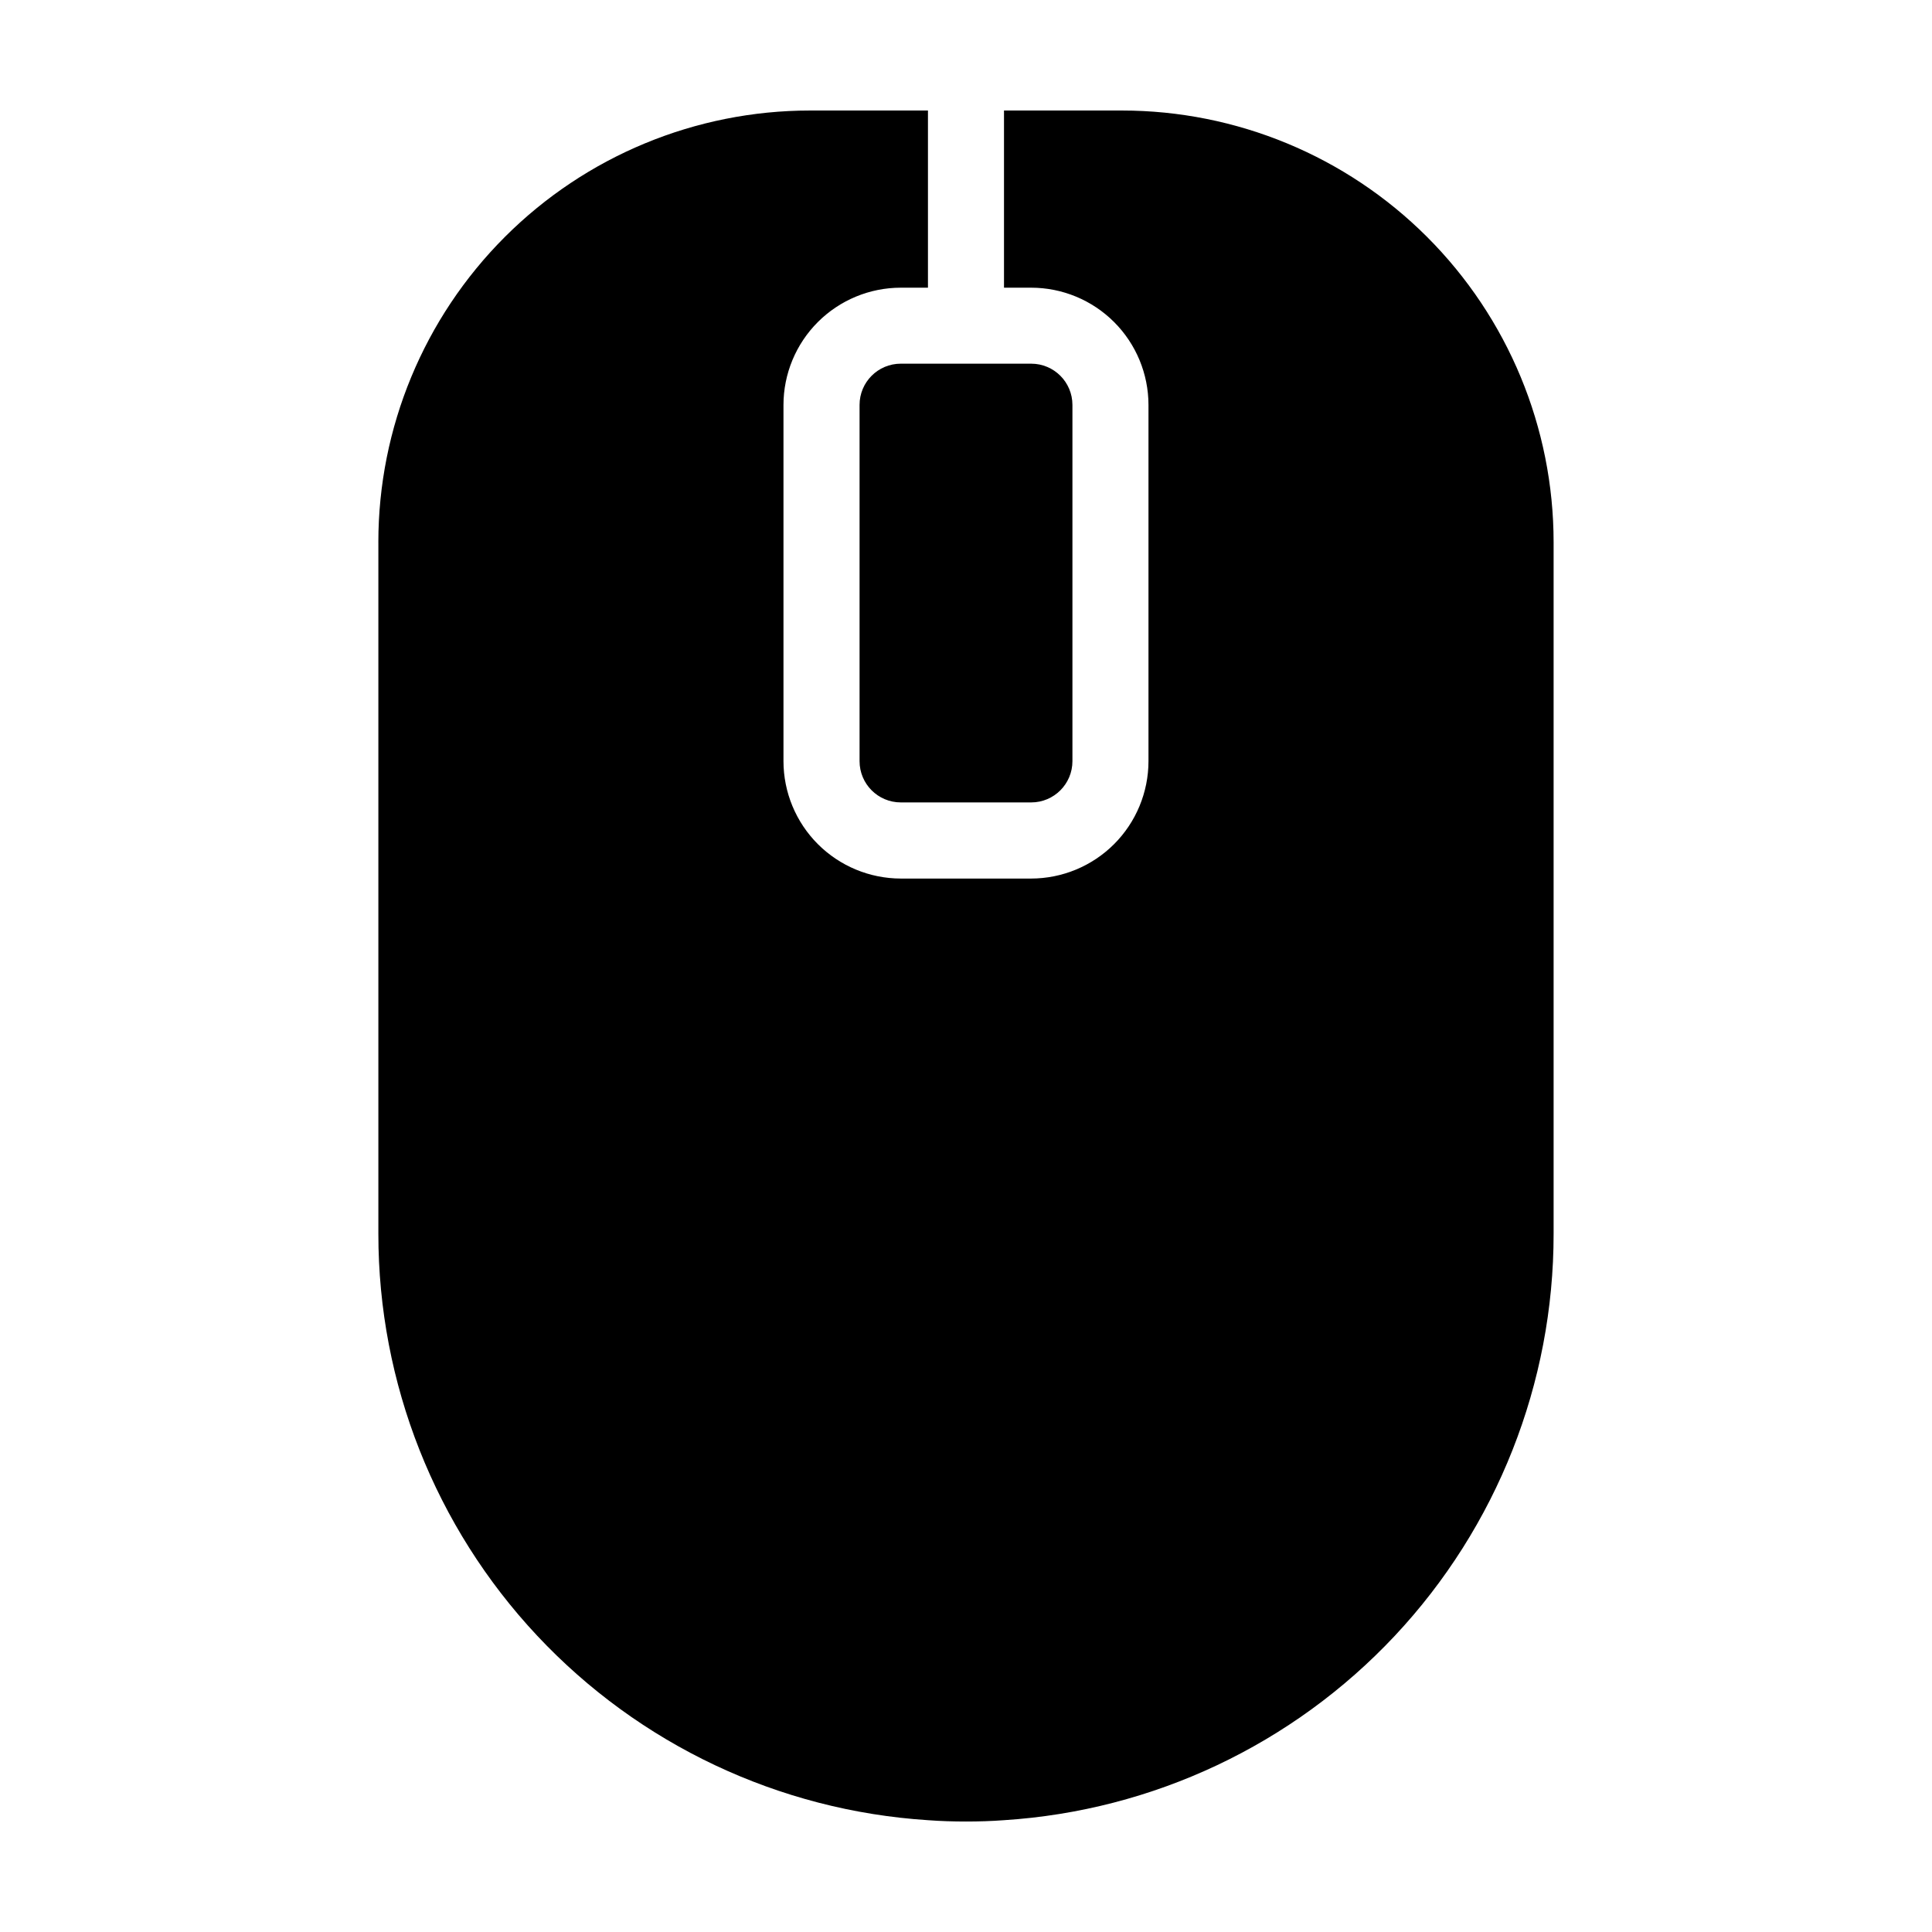
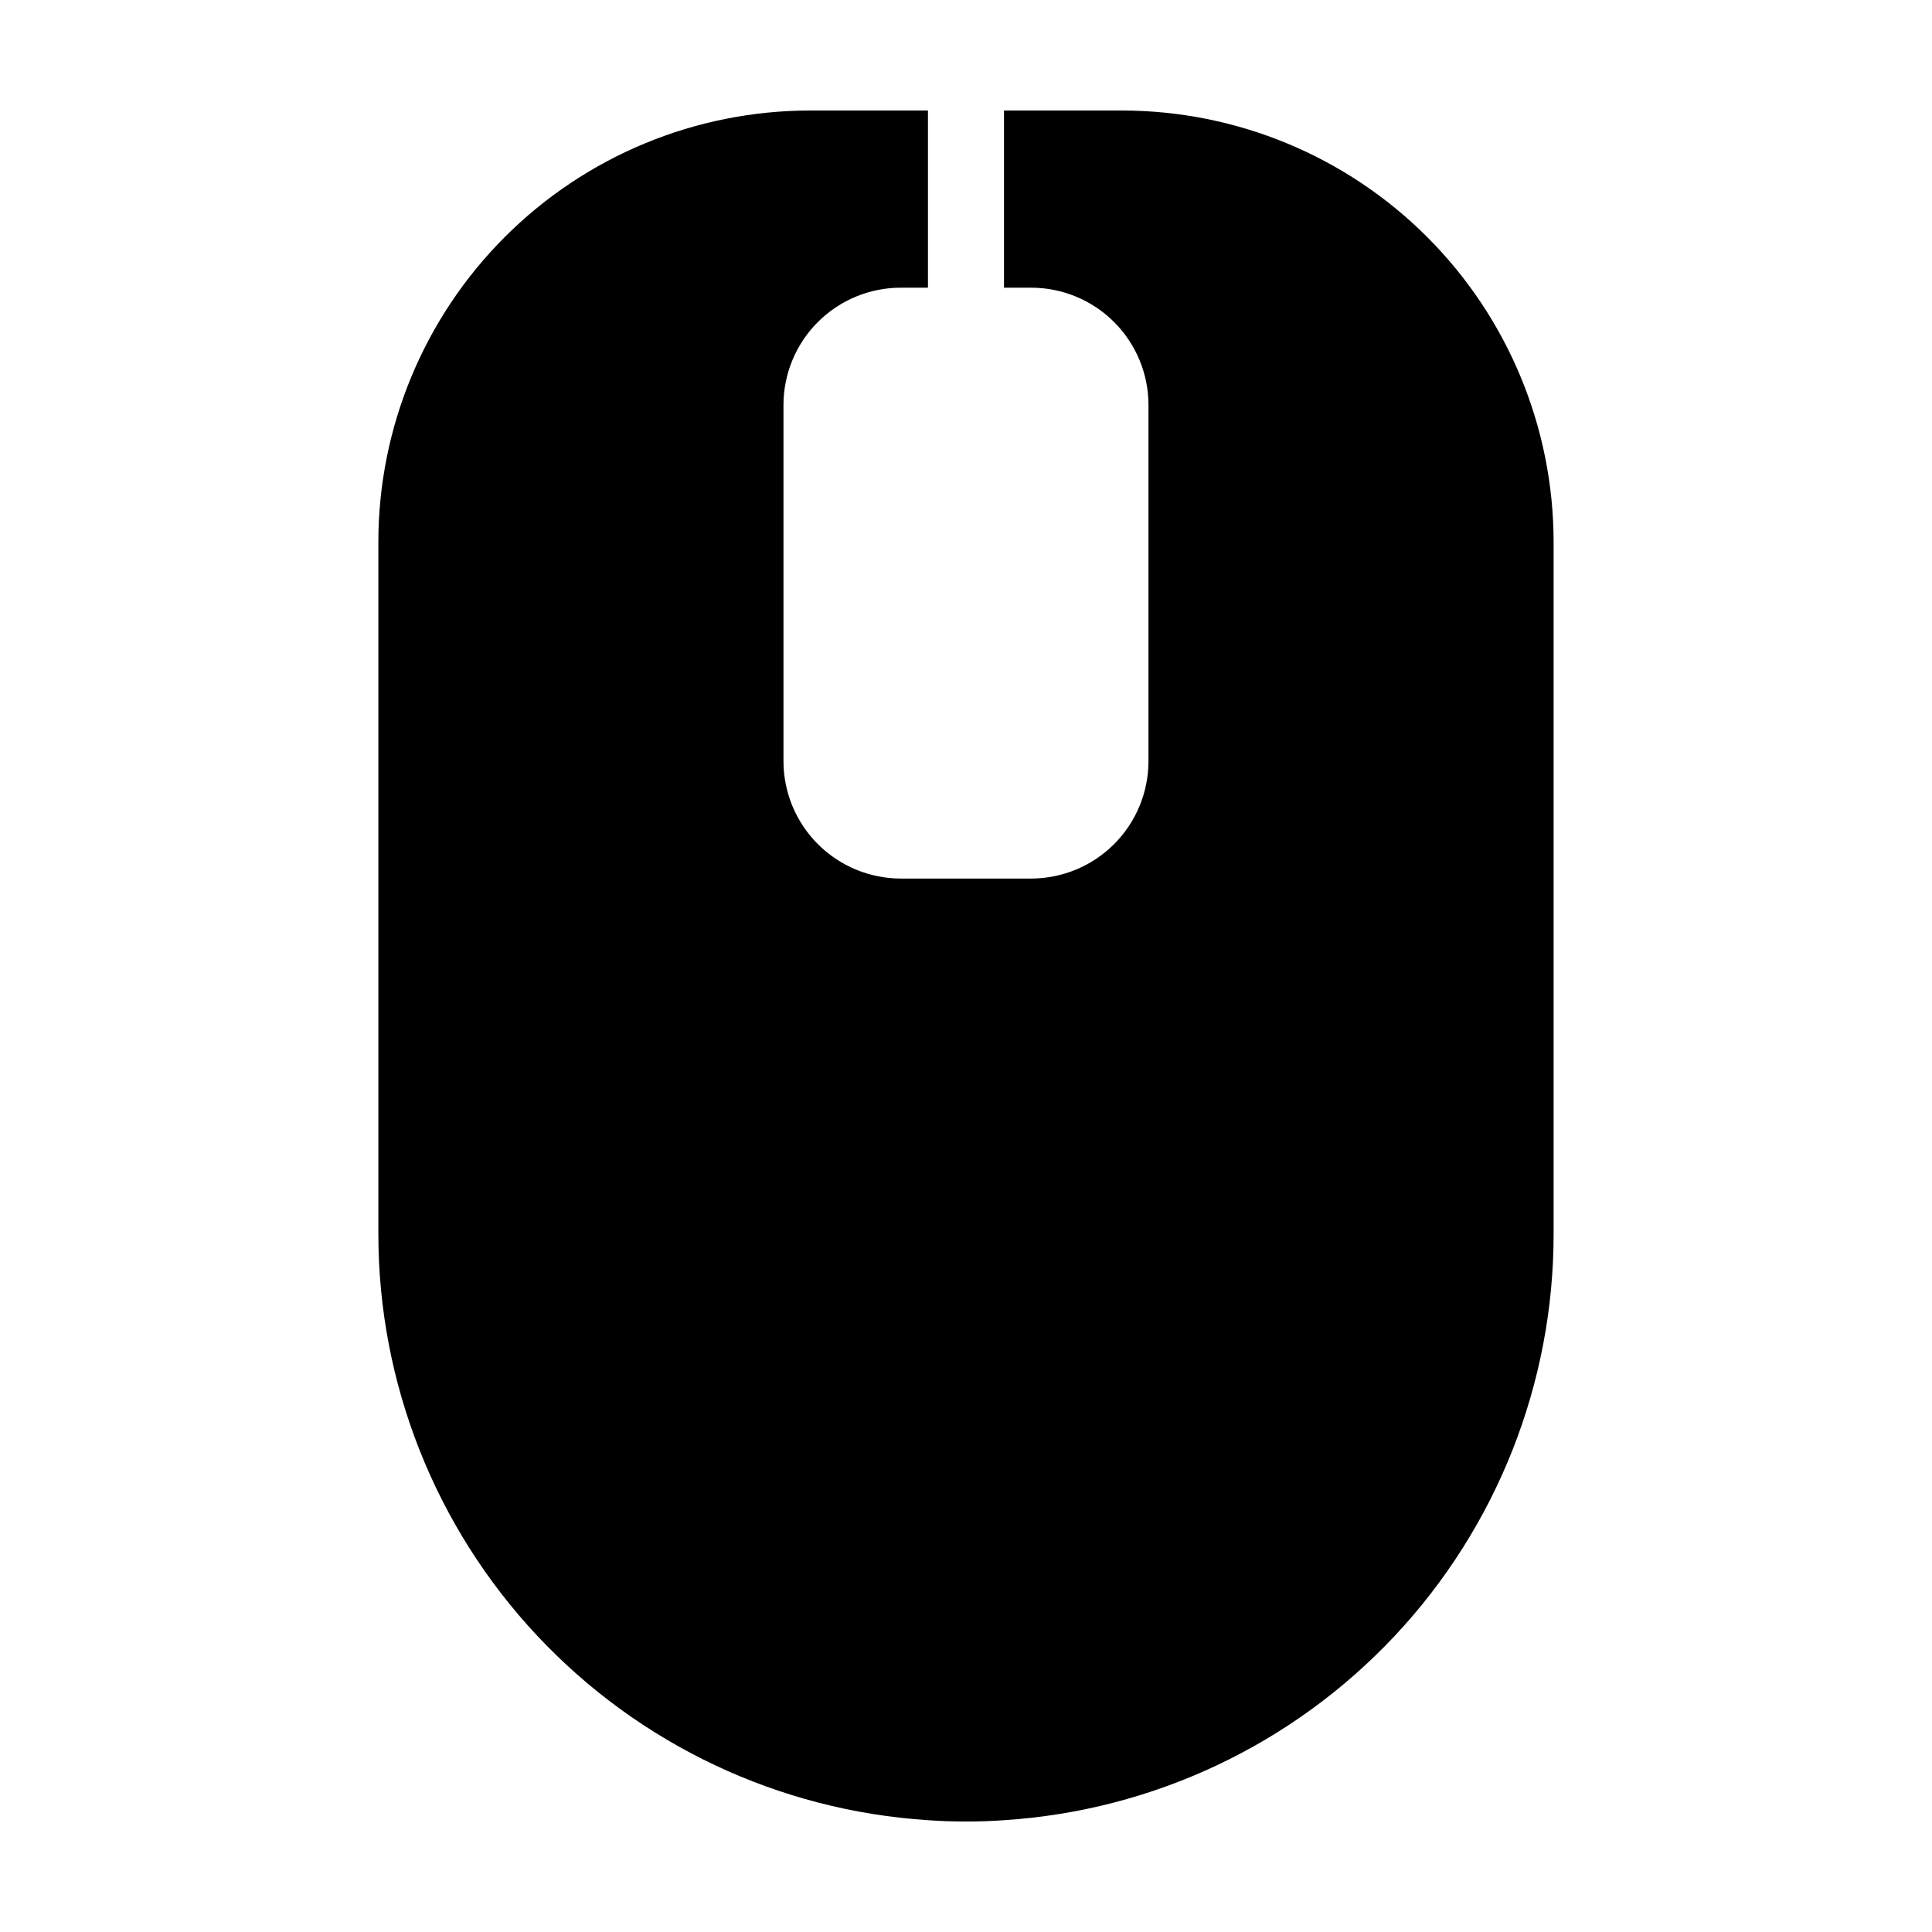
<svg xmlns="http://www.w3.org/2000/svg" fill="#000000" width="800px" height="800px" version="1.1" viewBox="144 144 512 512">
  <g>
-     <path d="m382.72 240.38h34.555c6.039 0 10.93 4.891 10.93 10.93v94.41c0 6.035-4.891 10.93-10.926 10.93h-34.555c-6.039 0-10.93-4.894-10.93-10.93v-94.414c0-6.035 4.891-10.926 10.926-10.926z" />
    <path d="m244.27 287.7v183.29c-0.008 39.559 15.043 77.637 42.098 106.5 27.055 28.859 64.078 46.336 103.55 48.879 3.324 0.25 6.699 0.352 10.078 0.352 3.375 0 6.75-0.102 10.078-0.352h-0.004c39.48-2.531 76.512-20.004 103.57-48.867 27.055-28.863 42.102-66.945 42.082-106.51v-183.29c-0.004-30.344-12.059-59.441-33.516-80.898-21.457-21.457-50.555-33.512-80.898-33.516h-31.238v46.957h7.203v-0.004c8.246 0.004 16.148 3.281 21.977 9.109s9.105 13.734 9.109 21.977v94.414c-0.012 8.238-3.293 16.141-9.117 21.965-5.828 5.828-13.727 9.105-21.969 9.121h-34.559c-8.242-0.016-16.141-3.293-21.969-9.121-5.824-5.824-9.105-13.727-9.117-21.965v-94.414c0.004-8.242 3.281-16.148 9.109-21.977 5.828-5.828 13.734-9.105 21.977-9.109h7.203v-46.953h-31.234c-30.344 0.004-59.445 12.059-80.902 33.516-21.453 21.457-33.512 50.555-33.516 80.898z" />
  </g>
</svg>